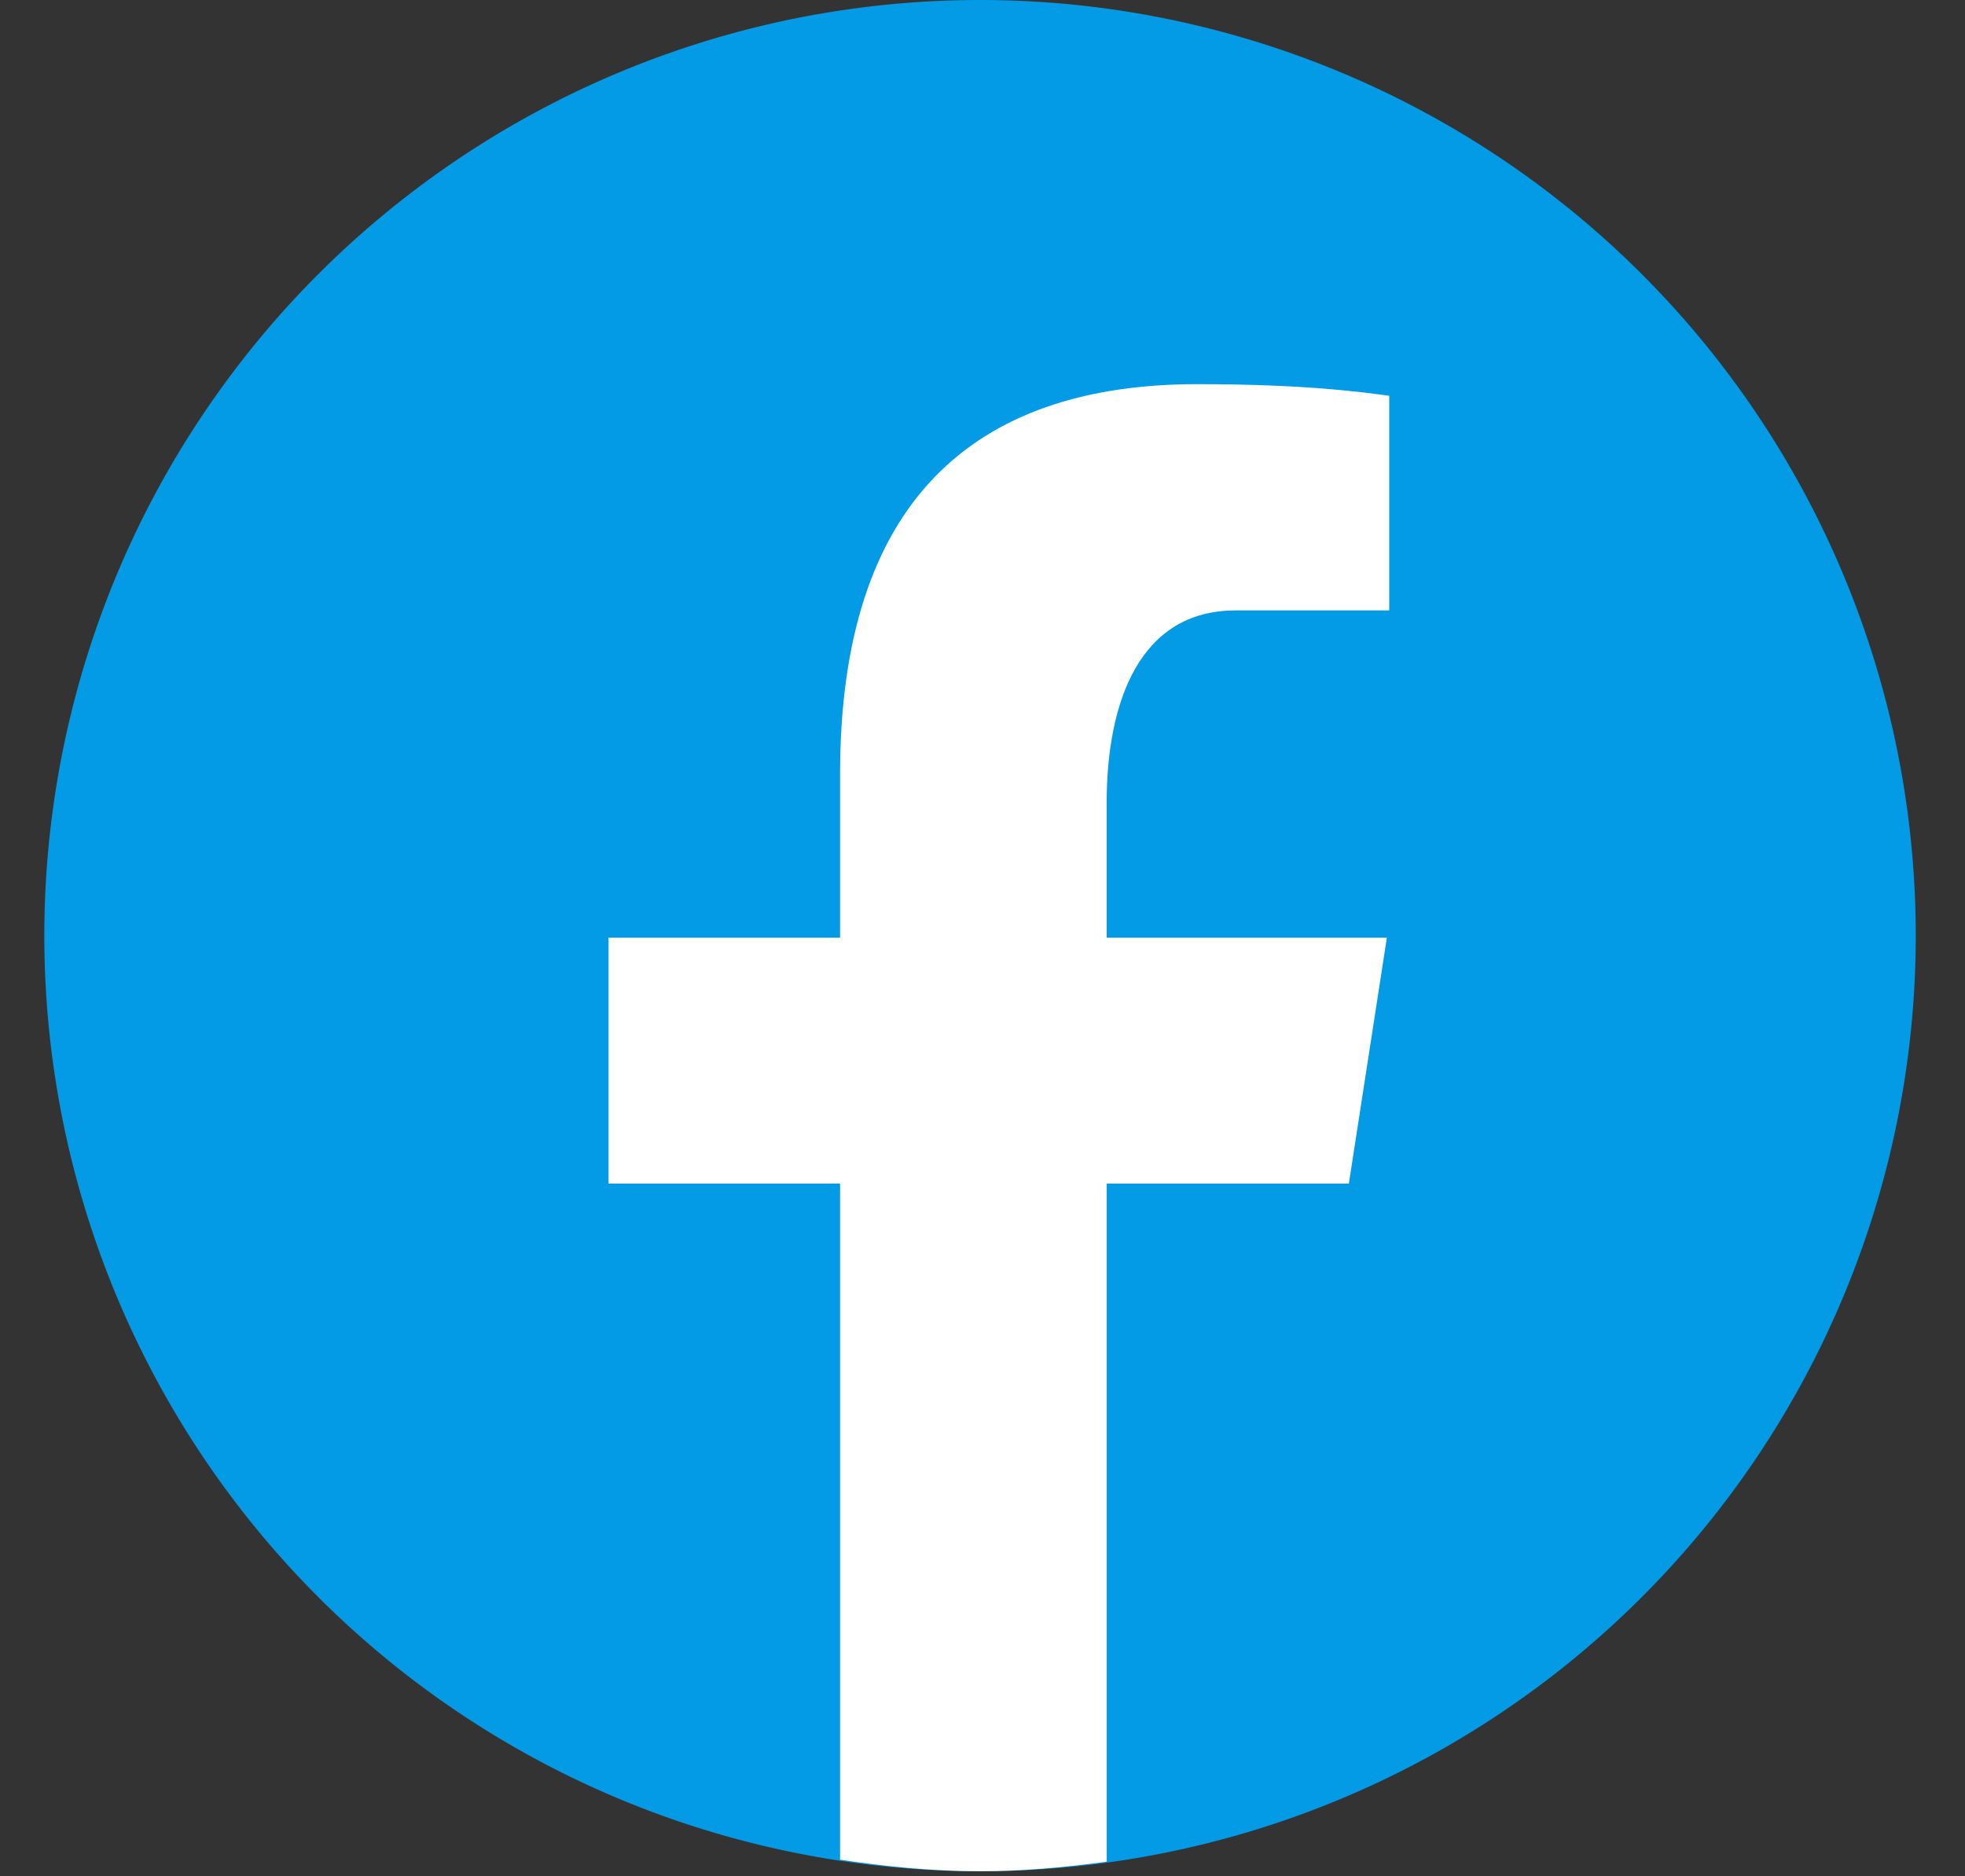
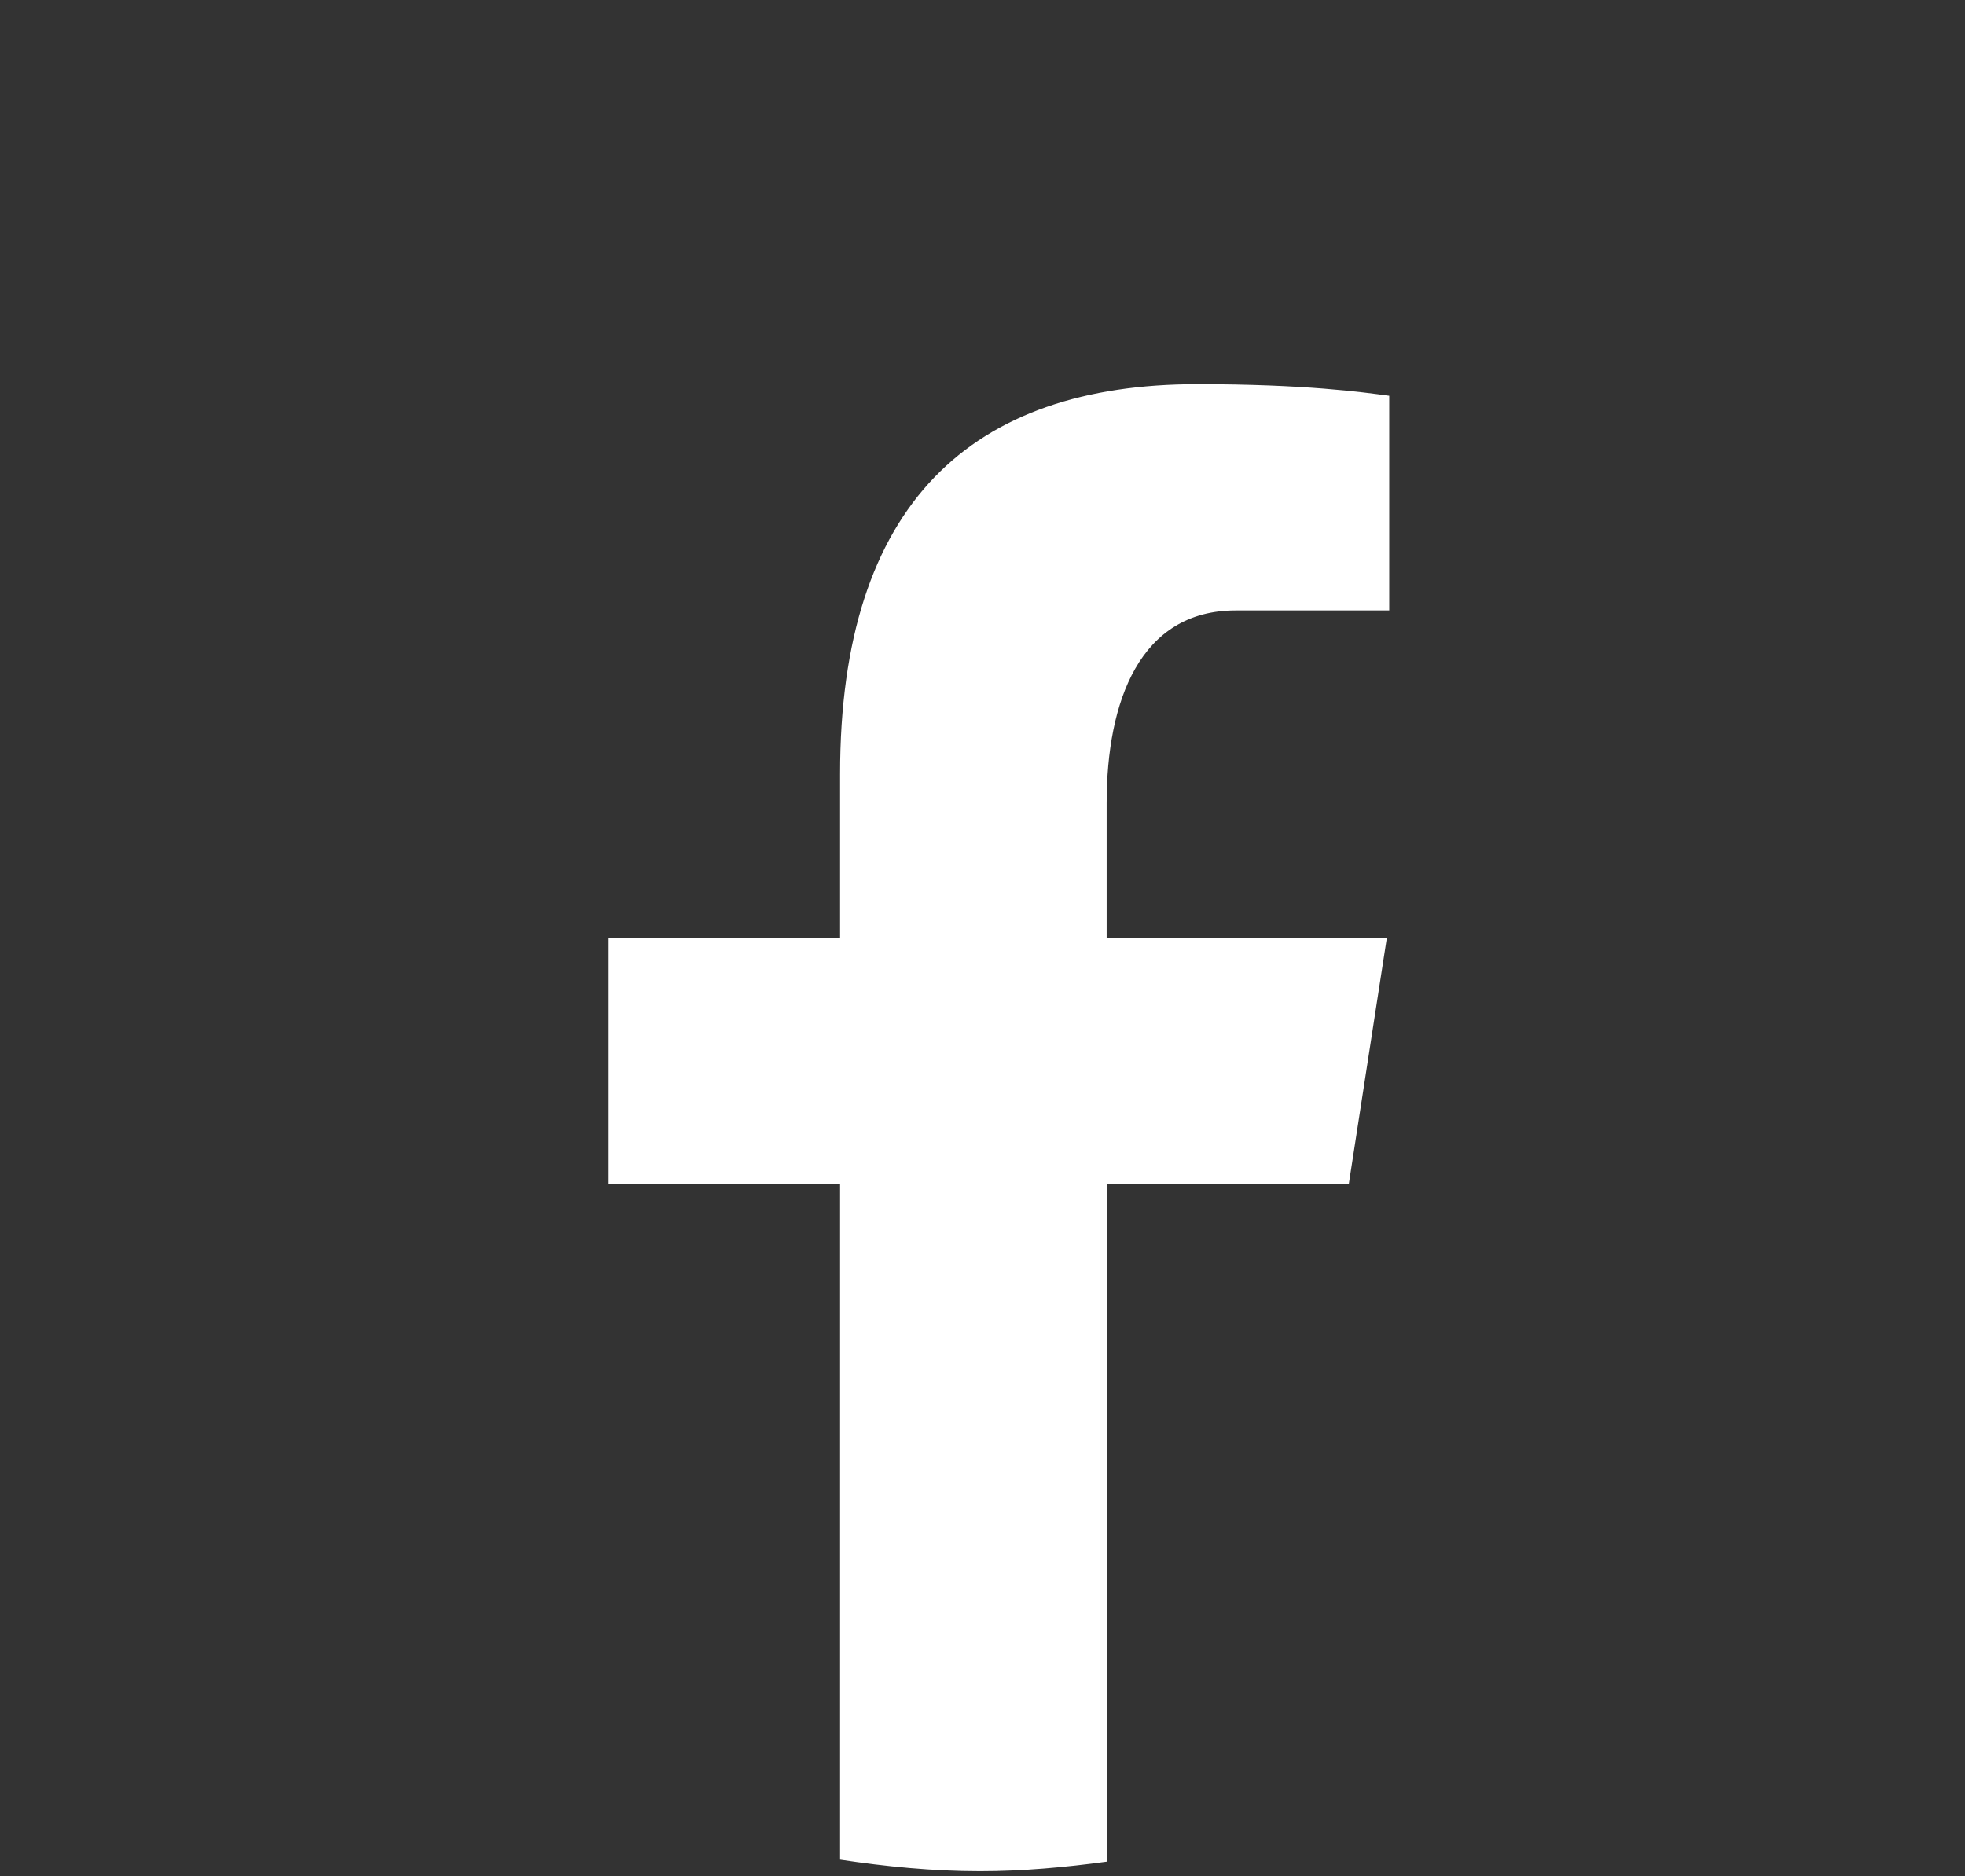
<svg xmlns="http://www.w3.org/2000/svg" height="38.1" preserveAspectRatio="xMidYMid meet" version="1.0" viewBox="4.1 5.0 39.9 38.1" width="39.9" zoomAndPan="magnify">
  <rect x="4.1" y="5.0" width="39.9" height="38.1" fill="#333333" stroke="none" />
  <g id="change1_1">
-     <path d="M24 5A19 19 0 1 0 24 43A19 19 0 1 0 24 5Z" fill="#039be5" />
-   </g>
+     </g>
  <g id="change2_1">
    <path d="M26.572,29.036h4.917l0.772-4.995h-5.69v-2.73c0-2.075,0.678-3.915,2.619-3.915h3.119v-4.359c-0.548-0.074-1.707-0.236-3.897-0.236c-4.573,0-7.254,2.415-7.254,7.917v3.323h-4.701v4.995h4.701v13.729C22.089,42.905,23.032,43,24,43c0.875,0,1.729-0.08,2.572-0.194V29.036z" fill="#fff" />
  </g>
</svg>